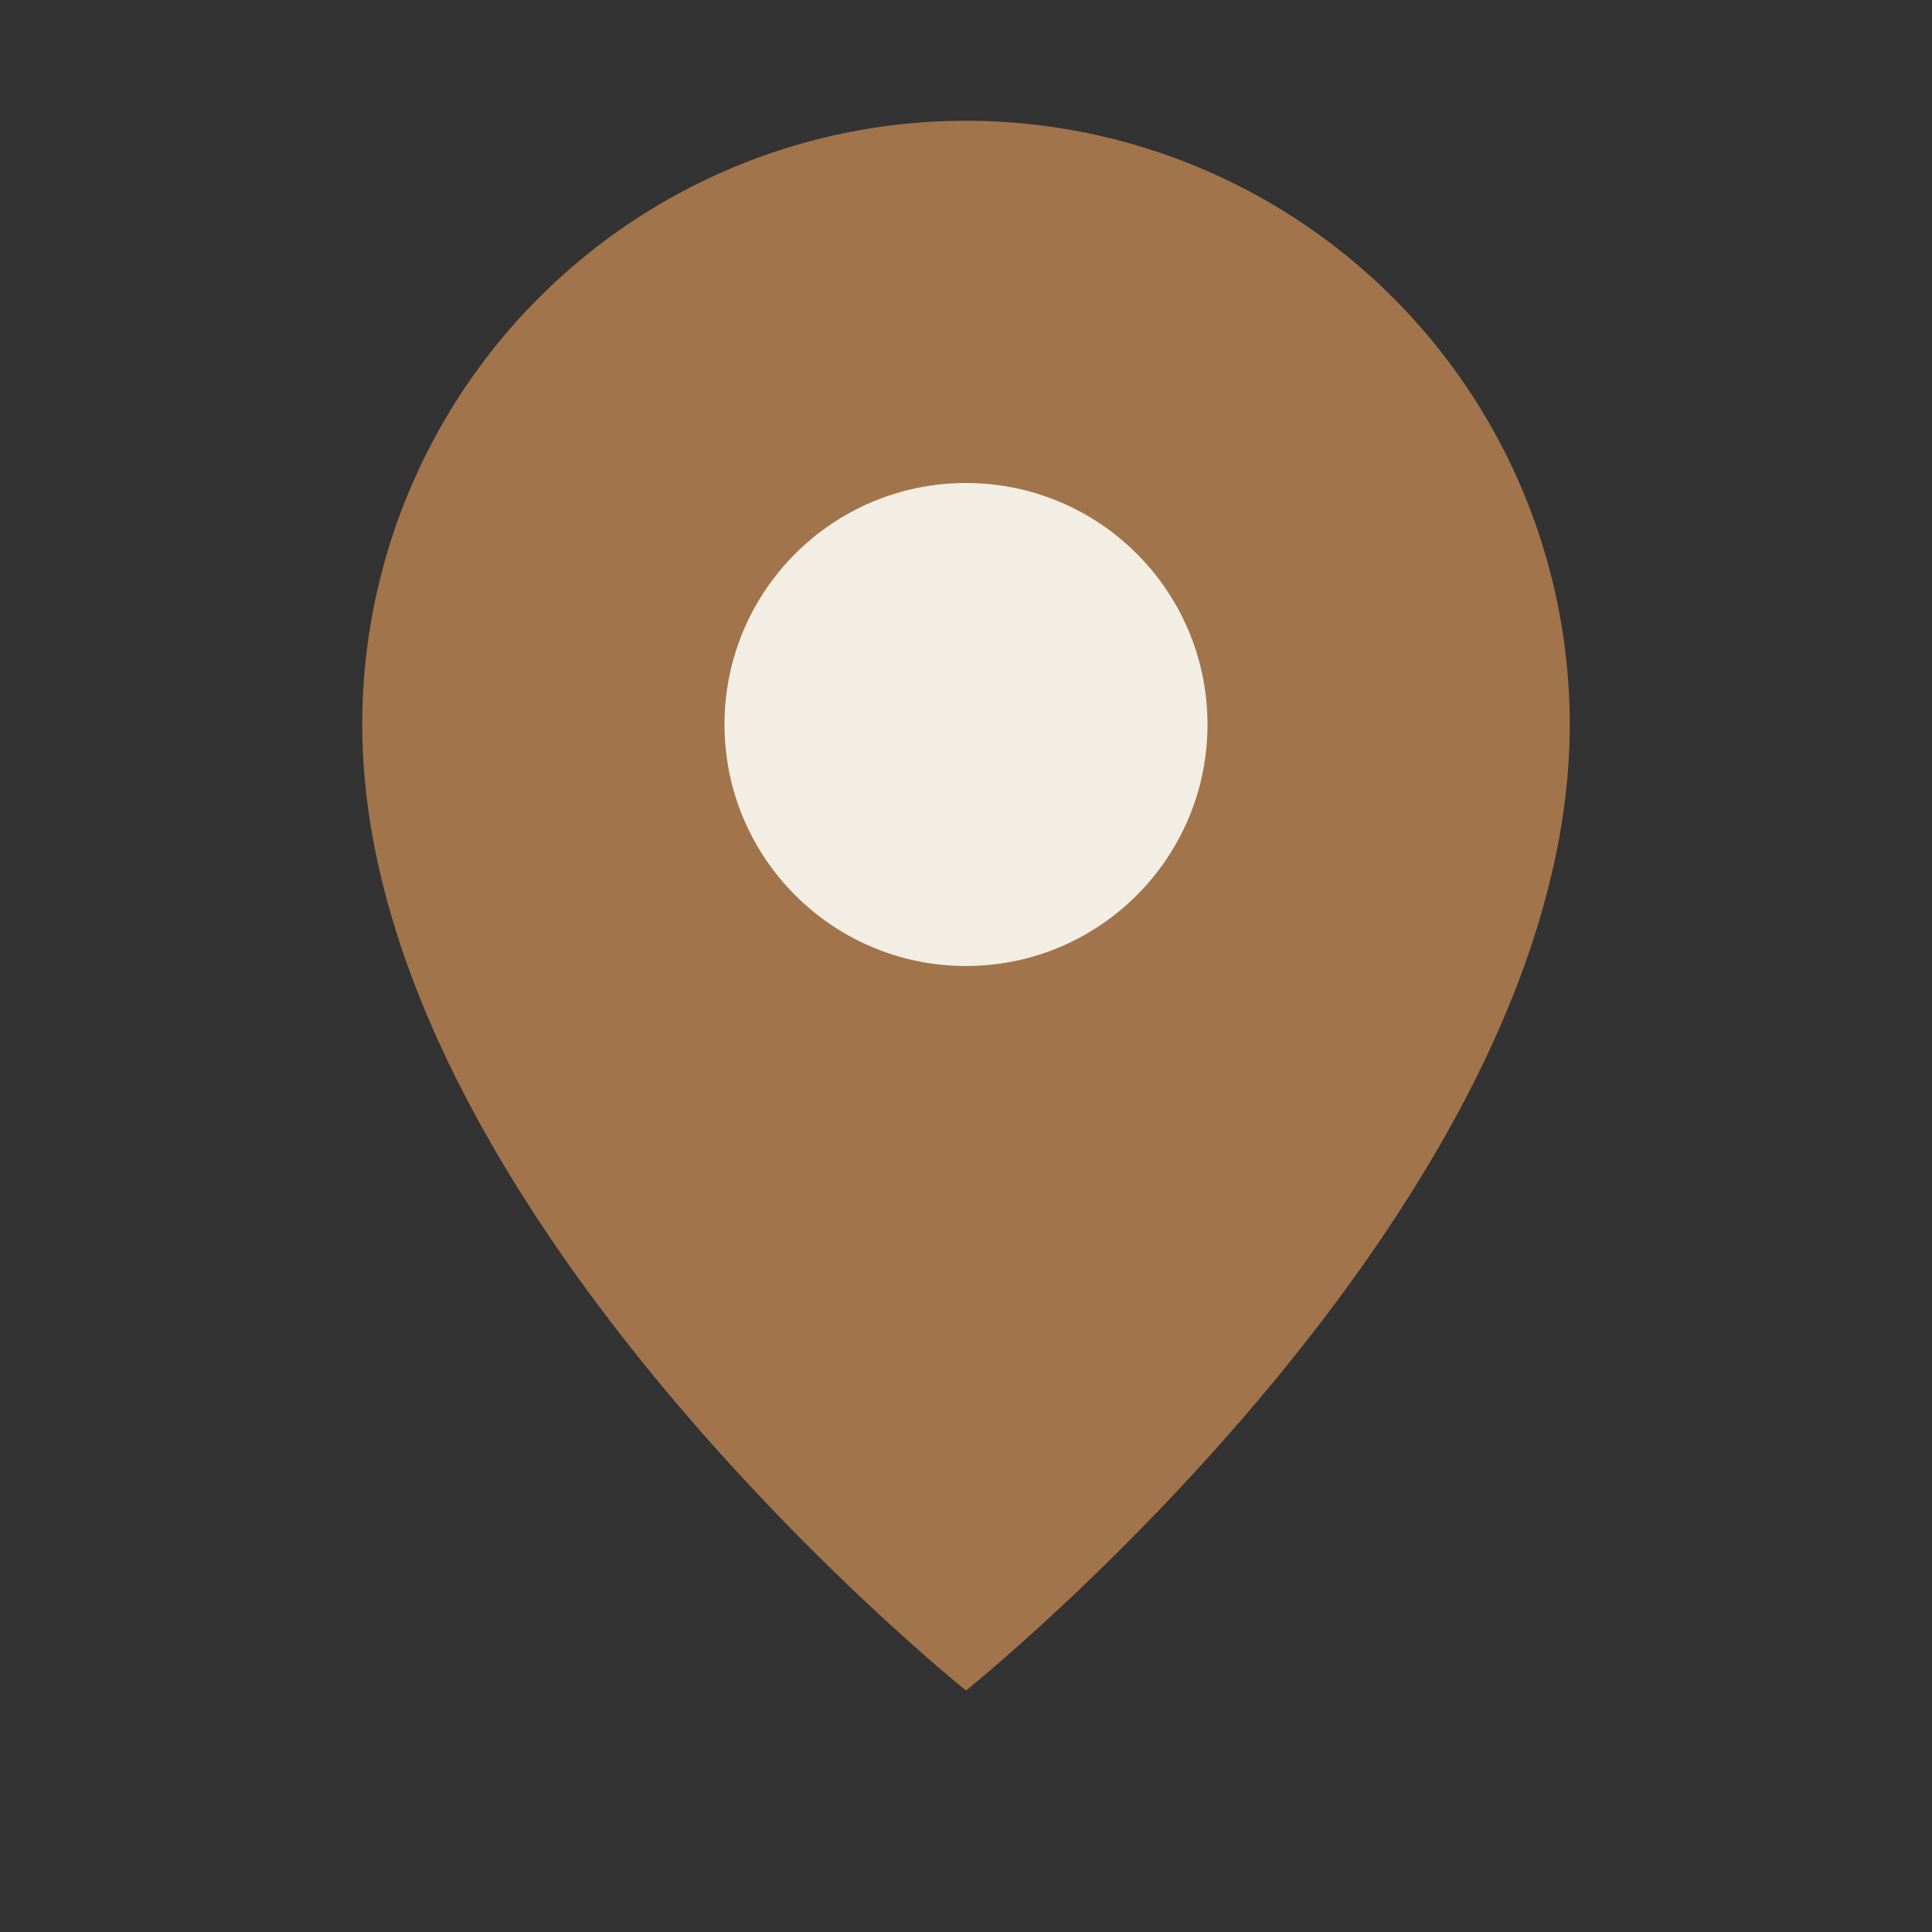
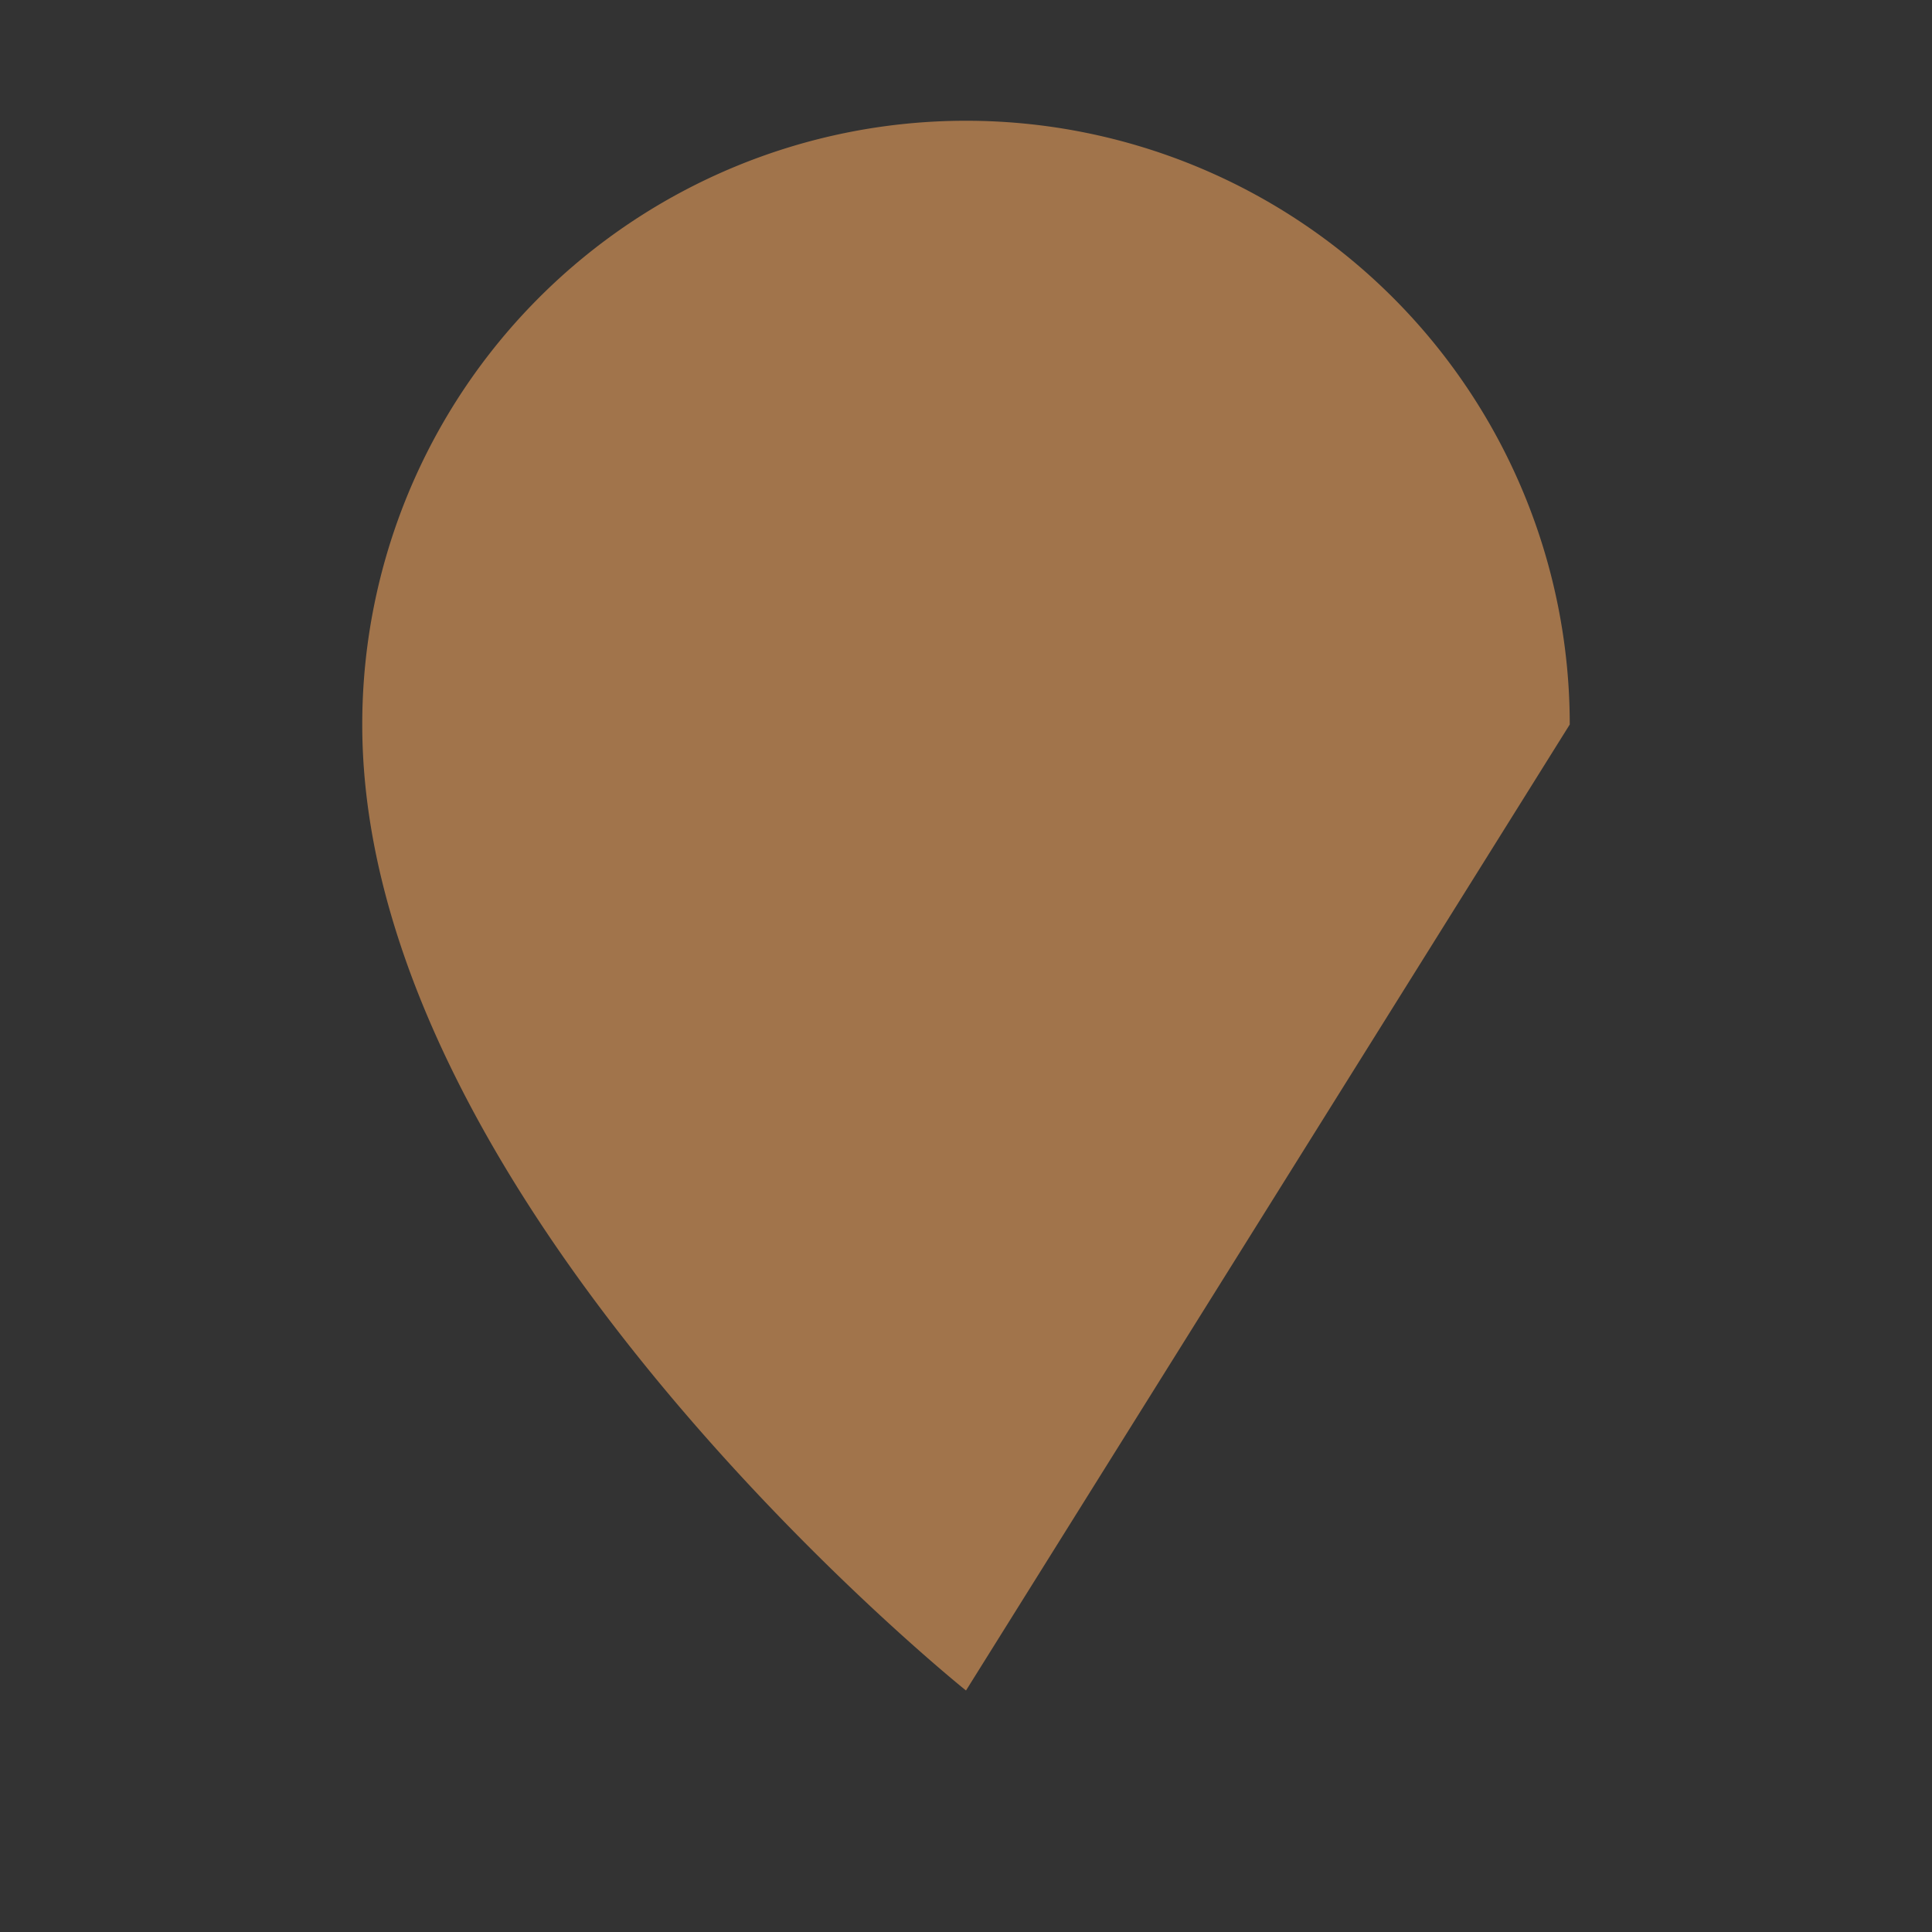
<svg xmlns="http://www.w3.org/2000/svg" width="32" height="32" viewBox="0 0 32 32">
  <rect x="0" y="0" width="32" height="32" fill="#333333" stroke="none" />
-   <path d="M16 28S6 20 6 12a10 10 0 1 1 20 0c0 8-10 16-10 16z" fill="#A1744B" />
-   <circle cx="16" cy="12" r="4" fill="#F2EEE3" />
+   <path d="M16 28S6 20 6 12a10 10 0 1 1 20 0z" fill="#A1744B" />
</svg>